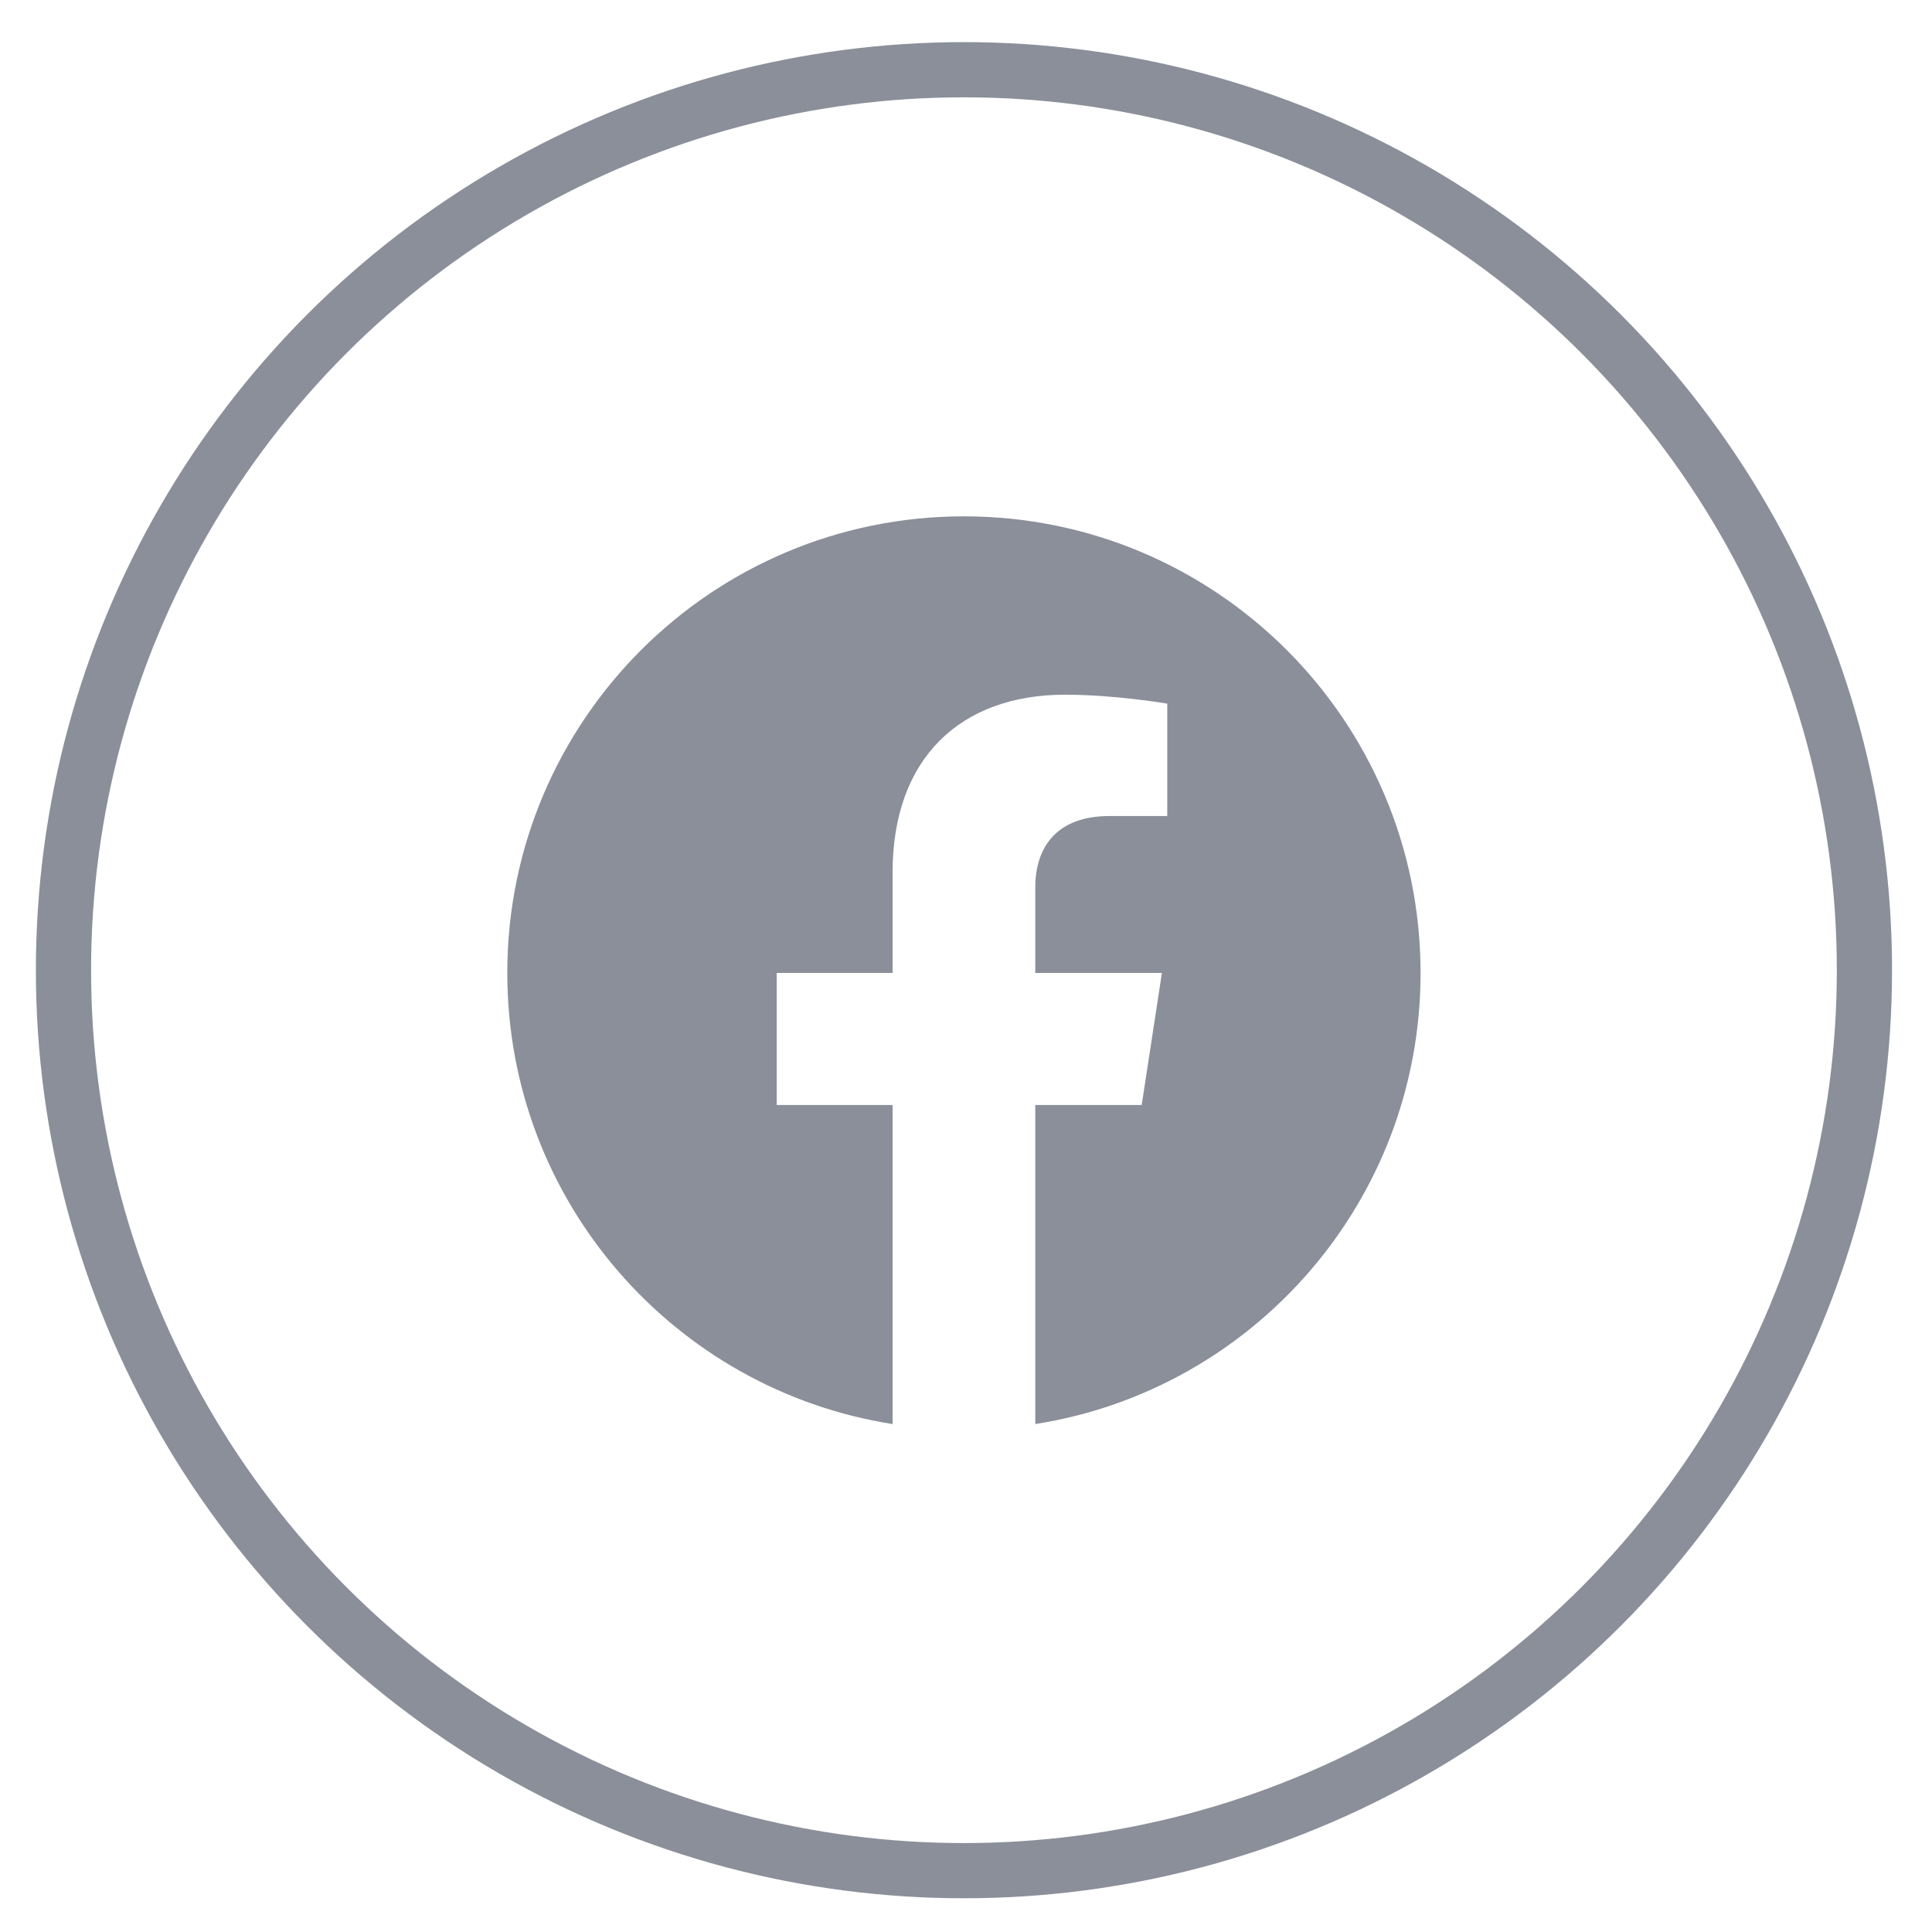
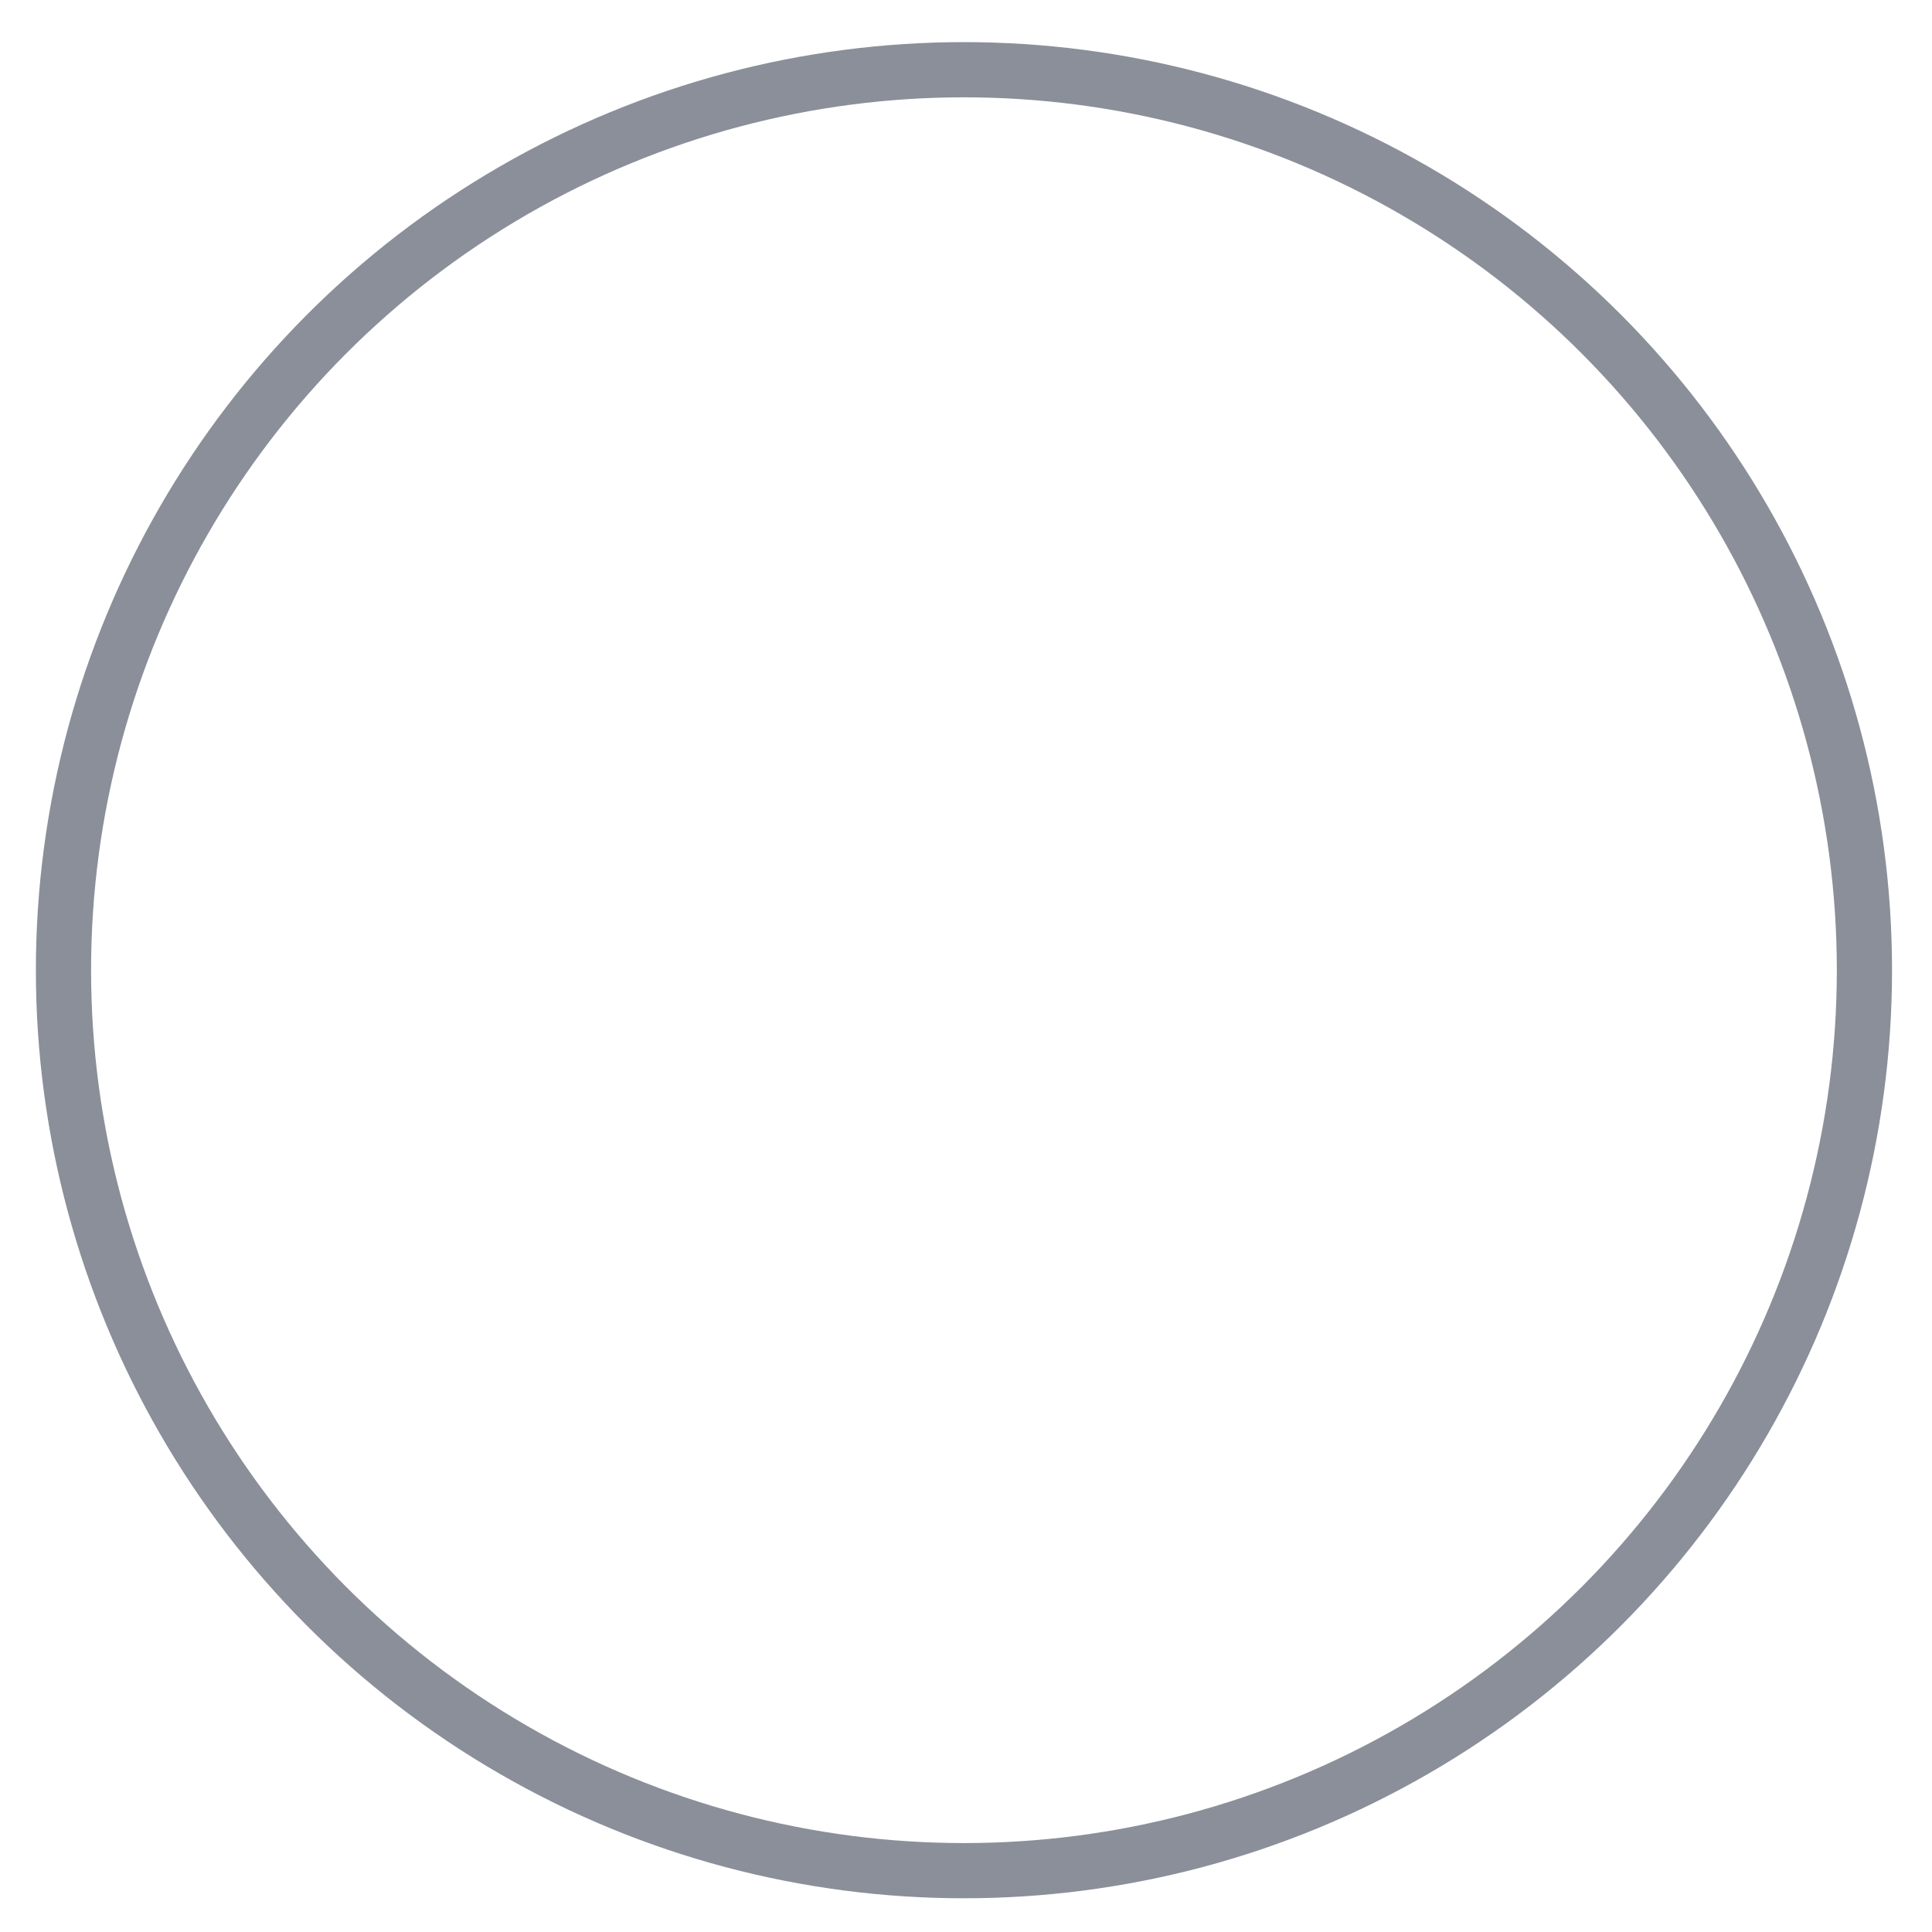
<svg xmlns="http://www.w3.org/2000/svg" class="w-full block" width="35" height="35" viewBox="0 0 35 35" fill="none">
-   <path d="M25.735 17.626C25.735 13.058 22.031 9.354 17.463 9.354C12.894 9.354 9.19 13.058 9.19 17.626C9.19 21.755 12.215 25.178 16.17 25.798V20.018H14.07V17.626H16.17V15.804C16.17 13.731 17.405 12.585 19.295 12.585C20.2 12.585 21.146 12.747 21.146 12.747V14.783H20.103C19.076 14.783 18.755 15.421 18.755 16.075V17.626H21.049L20.683 20.018H18.755V25.798C22.71 25.178 25.735 21.755 25.735 17.626Z" fill="#8A8F99" />
  <circle cx="17.463" cy="17.576" r="16.313" stroke="#8A8F99" />
</svg>